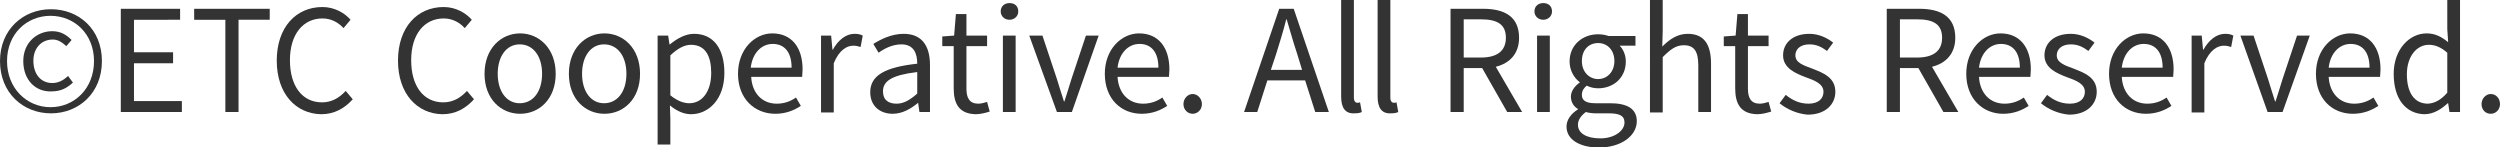
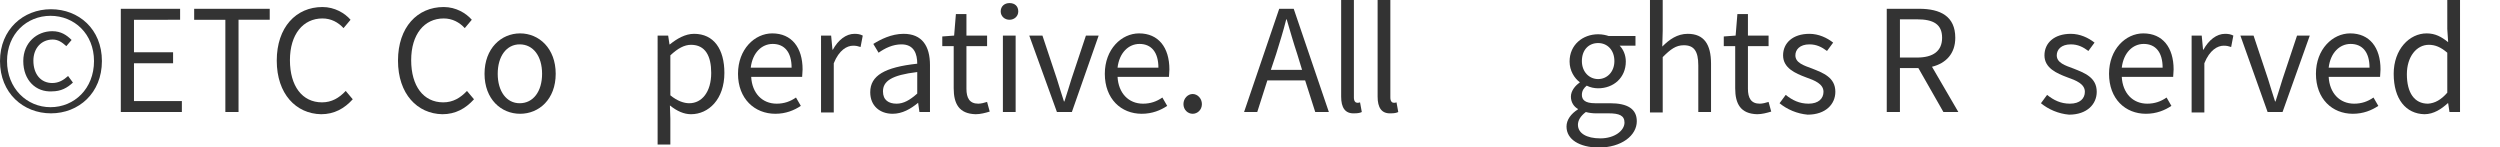
<svg xmlns="http://www.w3.org/2000/svg" version="1.1" id="レイヤー_1" x="0px" y="0px" viewBox="0 0 569.1 33.5" style="enable-background:new 0 0 569.1 33.5;" xml:space="preserve">
  <style type="text/css">
	.st0{fill:#333333;}
</style>
  <g>
    <path class="st0" d="M0,13.9C0,6.7,5.3,2.1,11.6,2.1s11.6,4.5,11.6,11.8c0,7.3-5.3,11.9-11.6,11.9S0,21.2,0,13.9z M21.4,13.9   c0-6.2-4.5-10.3-9.9-10.3c-5.4,0-9.9,4.1-9.9,10.3s4.5,10.5,9.9,10.5C16.9,24.4,21.4,20.2,21.4,13.9z M5.3,13.9   c0-4.2,3.1-6.8,6.6-6.8c2,0,3.3,0.9,4.4,2l-1.2,1.4c-1-0.9-1.9-1.5-3.1-1.5c-2.6,0-4.4,2-4.4,4.8c0,3.1,1.7,5.1,4.3,5.1   c1.5,0,2.6-0.7,3.6-1.6l1.1,1.5c-1.3,1.2-2.7,2-4.8,2C8.2,21,5.3,18.3,5.3,13.9z" />
    <path class="st0" d="M27.5,2H41v2.5H30.5v7.4h8.9v2.5h-8.9V23h10.9v2.5H27.5V2z" />
    <path class="st0" d="M51.3,4.5h-7.1V2h17.2v2.5h-7.1v21h-3V4.5z" />
    <path class="st0" d="M63,13.8c0-7.6,4.4-12.2,10.4-12.2c2.8,0,5.1,1.4,6.4,2.9l-1.6,1.9c-1.2-1.3-2.8-2.2-4.8-2.2   c-4.4,0-7.4,3.6-7.4,9.5c0,5.9,2.8,9.6,7.3,9.6c2.2,0,3.9-1,5.4-2.6l1.6,1.9c-1.9,2.1-4.2,3.4-7.2,3.4C67.4,25.9,63,21.4,63,13.8z" />
    <path class="st0" d="M90.6,13.8c0-7.6,4.4-12.2,10.4-12.2c2.8,0,5.1,1.4,6.4,2.9l-1.6,1.9c-1.2-1.3-2.8-2.2-4.8-2.2   c-4.4,0-7.4,3.6-7.4,9.5c0,5.9,2.8,9.6,7.3,9.6c2.2,0,3.9-1,5.4-2.6l1.6,1.9c-1.9,2.1-4.2,3.4-7.2,3.4C95,25.9,90.6,21.4,90.6,13.8   z" />
    <path class="st0" d="M110.3,16.8c0-5.8,3.8-9.2,8.1-9.2c4.3,0,8.1,3.4,8.1,9.2c0,5.8-3.8,9.1-8.1,9.1   C114.1,25.9,110.3,22.6,110.3,16.8z M123.4,16.8c0-4-2-6.7-5.1-6.7c-3,0-5,2.7-5,6.7c0,4,2,6.7,5,6.7   C121.4,23.5,123.4,20.8,123.4,16.8z" />
-     <path class="st0" d="M129.5,16.8c0-5.8,3.8-9.2,8.1-9.2c4.3,0,8.1,3.4,8.1,9.2c0,5.8-3.8,9.1-8.1,9.1   C133.3,25.9,129.5,22.6,129.5,16.8z M142.6,16.8c0-4-2-6.7-5.1-6.7c-3,0-5,2.7-5,6.7c0,4,2,6.7,5,6.7   C140.6,23.5,142.6,20.8,142.6,16.8z" />
    <path class="st0" d="M149.7,8.1h2.4l0.3,2h0.1c1.6-1.3,3.5-2.4,5.5-2.4c4.5,0,6.9,3.5,6.9,8.9c0,6-3.6,9.4-7.6,9.4   c-1.6,0-3.2-0.7-4.8-2l0.1,3v5.9h-2.9V8.1z M161.9,16.6c0-3.8-1.3-6.4-4.6-6.4c-1.5,0-3,0.8-4.7,2.4v9.1c1.6,1.3,3.1,1.8,4.3,1.8   C159.8,23.5,161.9,20.9,161.9,16.6z" />
    <path class="st0" d="M168,16.8c0-5.6,3.8-9.2,7.8-9.2c4.4,0,6.9,3.2,6.9,8.2c0,0.6-0.1,1.2-0.1,1.7H171c0.2,3.7,2.5,6.1,5.8,6.1   c1.7,0,3.1-0.5,4.4-1.4l1.1,1.9c-1.5,1-3.4,1.8-5.8,1.8C171.8,25.9,168,22.5,168,16.8z M180.2,15.4c0-3.5-1.6-5.4-4.3-5.4   c-2.5,0-4.6,2-5,5.4H180.2z" />
    <path class="st0" d="M186.8,8.1h2.4l0.3,3.2h0.1c1.2-2.2,3-3.6,4.9-3.6c0.8,0,1.3,0.1,1.9,0.4l-0.5,2.6c-0.6-0.2-1-0.3-1.7-0.3   c-1.4,0-3.2,1-4.4,4v11.2h-2.9V8.1z" />
    <path class="st0" d="M198.1,21c0-3.8,3.3-5.7,10.7-6.5c0-2.2-0.7-4.4-3.6-4.4c-2,0-3.8,0.9-5.2,1.9l-1.2-2c1.6-1,4.1-2.3,6.9-2.3   c4.2,0,6,2.8,6,7.1v10.7h-2.4l-0.3-2.1H209c-1.7,1.4-3.6,2.5-5.8,2.5C200.3,25.9,198.1,24.1,198.1,21z M208.8,21.3v-4.9   c-5.9,0.7-7.8,2.1-7.8,4.4c0,2,1.3,2.8,3.1,2.8C205.7,23.6,207.1,22.8,208.8,21.3z" />
    <path class="st0" d="M217.1,20.1v-9.6h-2.6V8.3l2.7-0.2l0.4-4.9h2.4v4.9h4.7v2.4H220v9.7c0,2.1,0.7,3.4,2.7,3.4   c0.6,0,1.4-0.2,2-0.4l0.6,2.2c-1,0.3-2.1,0.6-3.2,0.6C218.3,25.9,217.1,23.6,217.1,20.1z" />
    <path class="st0" d="M227.8,2.6c0-1.2,0.9-1.9,2-1.9c1.2,0,2,0.7,2,1.9c0,1.1-0.9,1.9-2,1.9C228.7,4.5,227.8,3.7,227.8,2.6z    M228.3,8.1h2.9v17.4h-2.9V8.1z" />
    <path class="st0" d="M234.3,8.1h3l3.3,9.9c0.5,1.7,1.1,3.5,1.6,5.1h0.1c0.5-1.6,1.1-3.4,1.6-5.1l3.3-9.9h2.9L244,25.5h-3.4   L234.3,8.1z" />
    <path class="st0" d="M251.5,16.8c0-5.6,3.8-9.2,7.8-9.2c4.4,0,6.9,3.2,6.9,8.2c0,0.6-0.1,1.2-0.1,1.7h-11.7   c0.2,3.7,2.5,6.1,5.8,6.1c1.7,0,3.1-0.5,4.4-1.4l1.1,1.9c-1.5,1-3.4,1.8-5.8,1.8C255.2,25.9,251.5,22.5,251.5,16.8z M263.7,15.4   c0-3.5-1.6-5.4-4.3-5.4c-2.5,0-4.6,2-5,5.4H263.7z" />
    <path class="st0" d="M269.4,23.7c0-1.3,1-2.3,2.1-2.3s2.1,1,2.1,2.3c0,1.3-1,2.2-2.1,2.2S269.4,25,269.4,23.7z" />
    <path class="st0" d="M297.1,18.3h-8.6l-2.3,7.2h-3l8-23.5h3.3l8,23.5h-3.1L297.1,18.3z M296.4,15.9l-1.1-3.6   c-0.9-2.7-1.6-5.2-2.4-7.9h-0.1c-0.7,2.8-1.5,5.3-2.3,7.9l-1.2,3.6H296.4z" />
    <path class="st0" d="M305.3,22V0h2.9v22.2c0,0.9,0.4,1.2,0.8,1.2c0.2,0,0.3,0,0.6-0.1l0.4,2.2c-0.4,0.2-0.9,0.3-1.7,0.3   C306.2,25.9,305.3,24.5,305.3,22z" />
    <path class="st0" d="M313.6,22V0h2.9v22.2c0,0.9,0.4,1.2,0.8,1.2c0.2,0,0.3,0,0.6-0.1l0.4,2.2c-0.4,0.2-0.9,0.3-1.7,0.3   C314.5,25.9,313.6,24.5,313.6,22z" />
-     <path class="st0" d="M343.1,25.5l-5.7-10h-4.2v10h-3V2h7.4c4.8,0,8.2,1.7,8.2,6.6c0,3.6-2.1,5.8-5.3,6.6l6,10.3H343.1z M333.2,13.1   h3.9c3.7,0,5.7-1.5,5.7-4.5c0-3.1-2-4.2-5.7-4.2h-3.9V13.1z" />
-     <path class="st0" d="M349.3,2.6c0-1.2,0.9-1.9,2-1.9c1.2,0,2,0.7,2,1.9c0,1.1-0.9,1.9-2,1.9C350.2,4.5,349.3,3.7,349.3,2.6z    M349.9,8.1h2.9v17.4h-2.9V8.1z" />
    <path class="st0" d="M356.6,28.8c0-1.5,1-2.9,2.6-3.9v-0.1c-0.9-0.5-1.6-1.5-1.6-2.8c0-1.4,1.1-2.6,2-3.2v-0.1   c-1.2-0.9-2.3-2.6-2.3-4.7c0-3.8,3-6.2,6.5-6.2c1,0,1.8,0.2,2.4,0.4h6.1v2.2h-3.6c0.8,0.8,1.4,2.1,1.4,3.6c0,3.7-2.8,6.1-6.3,6.1   c-0.9,0-1.8-0.2-2.6-0.6c-0.6,0.5-1.1,1.1-1.1,2.1c0,1.1,0.7,1.9,3,1.9h3.4c4,0,6.1,1.3,6.1,4.1c0,3.2-3.4,6-8.8,6   C359.6,33.5,356.6,31.8,356.6,28.8z M369.8,27.9c0-1.6-1.2-2.1-3.6-2.1h-3c-0.6,0-1.5-0.1-2.2-0.3c-1.2,0.9-1.8,1.9-1.8,2.9   c0,1.9,1.9,3.1,5.1,3.1C367.6,31.5,369.8,29.7,369.8,27.9z M367.5,13.9c0-2.5-1.6-4.1-3.7-4.1s-3.7,1.5-3.7,4.1   c0,2.5,1.7,4.1,3.7,4.1C365.8,18,367.5,16.4,367.5,13.9z" />
    <path class="st0" d="M375.6,0h2.9v7l-0.1,3.6c1.6-1.6,3.4-2.9,5.8-2.9c3.7,0,5.3,2.4,5.3,6.8v11h-2.9V14.9c0-3.3-1-4.6-3.3-4.6   c-1.8,0-3,0.9-4.8,2.7v12.6h-2.9V0z" />
    <path class="st0" d="M395,20.1v-9.6h-2.6V8.3l2.7-0.2l0.4-4.9h2.4v4.9h4.7v2.4h-4.7v9.7c0,2.1,0.7,3.4,2.7,3.4c0.6,0,1.4-0.2,2-0.4   l0.6,2.2c-1,0.3-2.1,0.6-3.2,0.6C396.2,25.9,395,23.6,395,20.1z" />
    <path class="st0" d="M405.1,23.5l1.4-1.9c1.5,1.2,3.1,2,5.2,2c2.3,0,3.4-1.2,3.4-2.7c0-1.8-2-2.6-4-3.3c-2.4-0.9-5.2-2.1-5.2-5   c0-2.8,2.2-4.9,6-4.9c2.1,0,4,0.9,5.4,2l-1.4,1.9c-1.2-0.9-2.4-1.5-4-1.5c-2.2,0-3.2,1.2-3.2,2.5c0,1.7,1.9,2.3,3.8,3   c2.5,1,5.3,2,5.3,5.3c0,2.8-2.2,5.2-6.3,5.2C409.1,25.9,406.8,24.9,405.1,23.5z" />
    <path class="st0" d="M442.4,25.5l-5.7-10h-4.2v10h-3V2h7.4c4.8,0,8.2,1.7,8.2,6.6c0,3.6-2.1,5.8-5.3,6.6l6,10.3H442.4z M432.5,13.1   h3.9c3.7,0,5.7-1.5,5.7-4.5c0-3.1-2-4.2-5.7-4.2h-3.9V13.1z" />
-     <path class="st0" d="M447.6,16.8c0-5.6,3.8-9.2,7.8-9.2c4.4,0,6.9,3.2,6.9,8.2c0,0.6-0.1,1.2-0.1,1.7h-11.7   c0.2,3.7,2.5,6.1,5.8,6.1c1.7,0,3.1-0.5,4.4-1.4l1.1,1.9c-1.5,1-3.4,1.8-5.8,1.8C451.4,25.9,447.6,22.5,447.6,16.8z M459.8,15.4   c0-3.5-1.6-5.4-4.3-5.4c-2.5,0-4.6,2-5,5.4H459.8z" />
    <path class="st0" d="M464.6,23.5l1.4-1.9c1.5,1.2,3.1,2,5.2,2c2.3,0,3.4-1.2,3.4-2.7c0-1.8-2-2.6-4-3.3c-2.4-0.9-5.2-2.1-5.2-5   c0-2.8,2.2-4.9,6-4.9c2.1,0,4,0.9,5.4,2l-1.4,1.9c-1.2-0.9-2.4-1.5-4-1.5c-2.2,0-3.2,1.2-3.2,2.5c0,1.7,1.9,2.3,3.8,3   c2.5,1,5.3,2,5.3,5.3c0,2.8-2.2,5.2-6.3,5.2C468.6,25.9,466.3,24.9,464.6,23.5z" />
    <path class="st0" d="M480.1,16.8c0-5.6,3.8-9.2,7.8-9.2c4.4,0,6.9,3.2,6.9,8.2c0,0.6-0.1,1.2-0.1,1.7H483c0.2,3.7,2.5,6.1,5.8,6.1   c1.7,0,3.1-0.5,4.4-1.4l1.1,1.9c-1.5,1-3.4,1.8-5.8,1.8C483.8,25.9,480.1,22.5,480.1,16.8z M492.3,15.4c0-3.5-1.6-5.4-4.3-5.4   c-2.5,0-4.6,2-5,5.4H492.3z" />
    <path class="st0" d="M498.8,8.1h2.4l0.3,3.2h0.1c1.2-2.2,3-3.6,4.9-3.6c0.8,0,1.3,0.1,1.9,0.4l-0.5,2.6c-0.6-0.2-1-0.3-1.7-0.3   c-1.4,0-3.2,1-4.4,4v11.2h-2.9V8.1z" />
    <path class="st0" d="M510,8.1h3l3.3,9.9c0.5,1.7,1.1,3.5,1.6,5.1h0.1c0.5-1.6,1.1-3.4,1.6-5.1l3.3-9.9h2.9l-6.2,17.4h-3.4L510,8.1z   " />
    <path class="st0" d="M527.2,16.8c0-5.6,3.8-9.2,7.8-9.2c4.4,0,6.9,3.2,6.9,8.2c0,0.6-0.1,1.2-0.1,1.7h-11.7   c0.2,3.7,2.5,6.1,5.8,6.1c1.7,0,3.1-0.5,4.4-1.4l1.1,1.9c-1.5,1-3.4,1.8-5.8,1.8C530.9,25.9,527.2,22.5,527.2,16.8z M539.4,15.4   c0-3.5-1.6-5.4-4.3-5.4c-2.5,0-4.6,2-5,5.4H539.4z" />
    <path class="st0" d="M544.9,16.8c0-5.6,3.6-9.2,7.5-9.2c2,0,3.4,0.8,4.9,2l-0.2-3V0h2.9v25.5h-2.4l-0.3-2h-0.1   c-1.4,1.3-3.2,2.5-5.3,2.5C547.7,25.9,544.9,22.6,544.9,16.8z M557.1,21.1v-9.1c-1.5-1.3-2.8-1.8-4.2-1.8c-2.8,0-5,2.7-5,6.7   c0,4.2,1.7,6.7,4.8,6.7C554.3,23.5,555.7,22.7,557.1,21.1z" />
-     <path class="st0" d="M564.9,23.7c0-1.3,1-2.3,2.1-2.3c1.2,0,2.1,1,2.1,2.3c0,1.3-1,2.2-2.1,2.2C565.8,25.9,564.9,25,564.9,23.7z" />
  </g>
</svg>